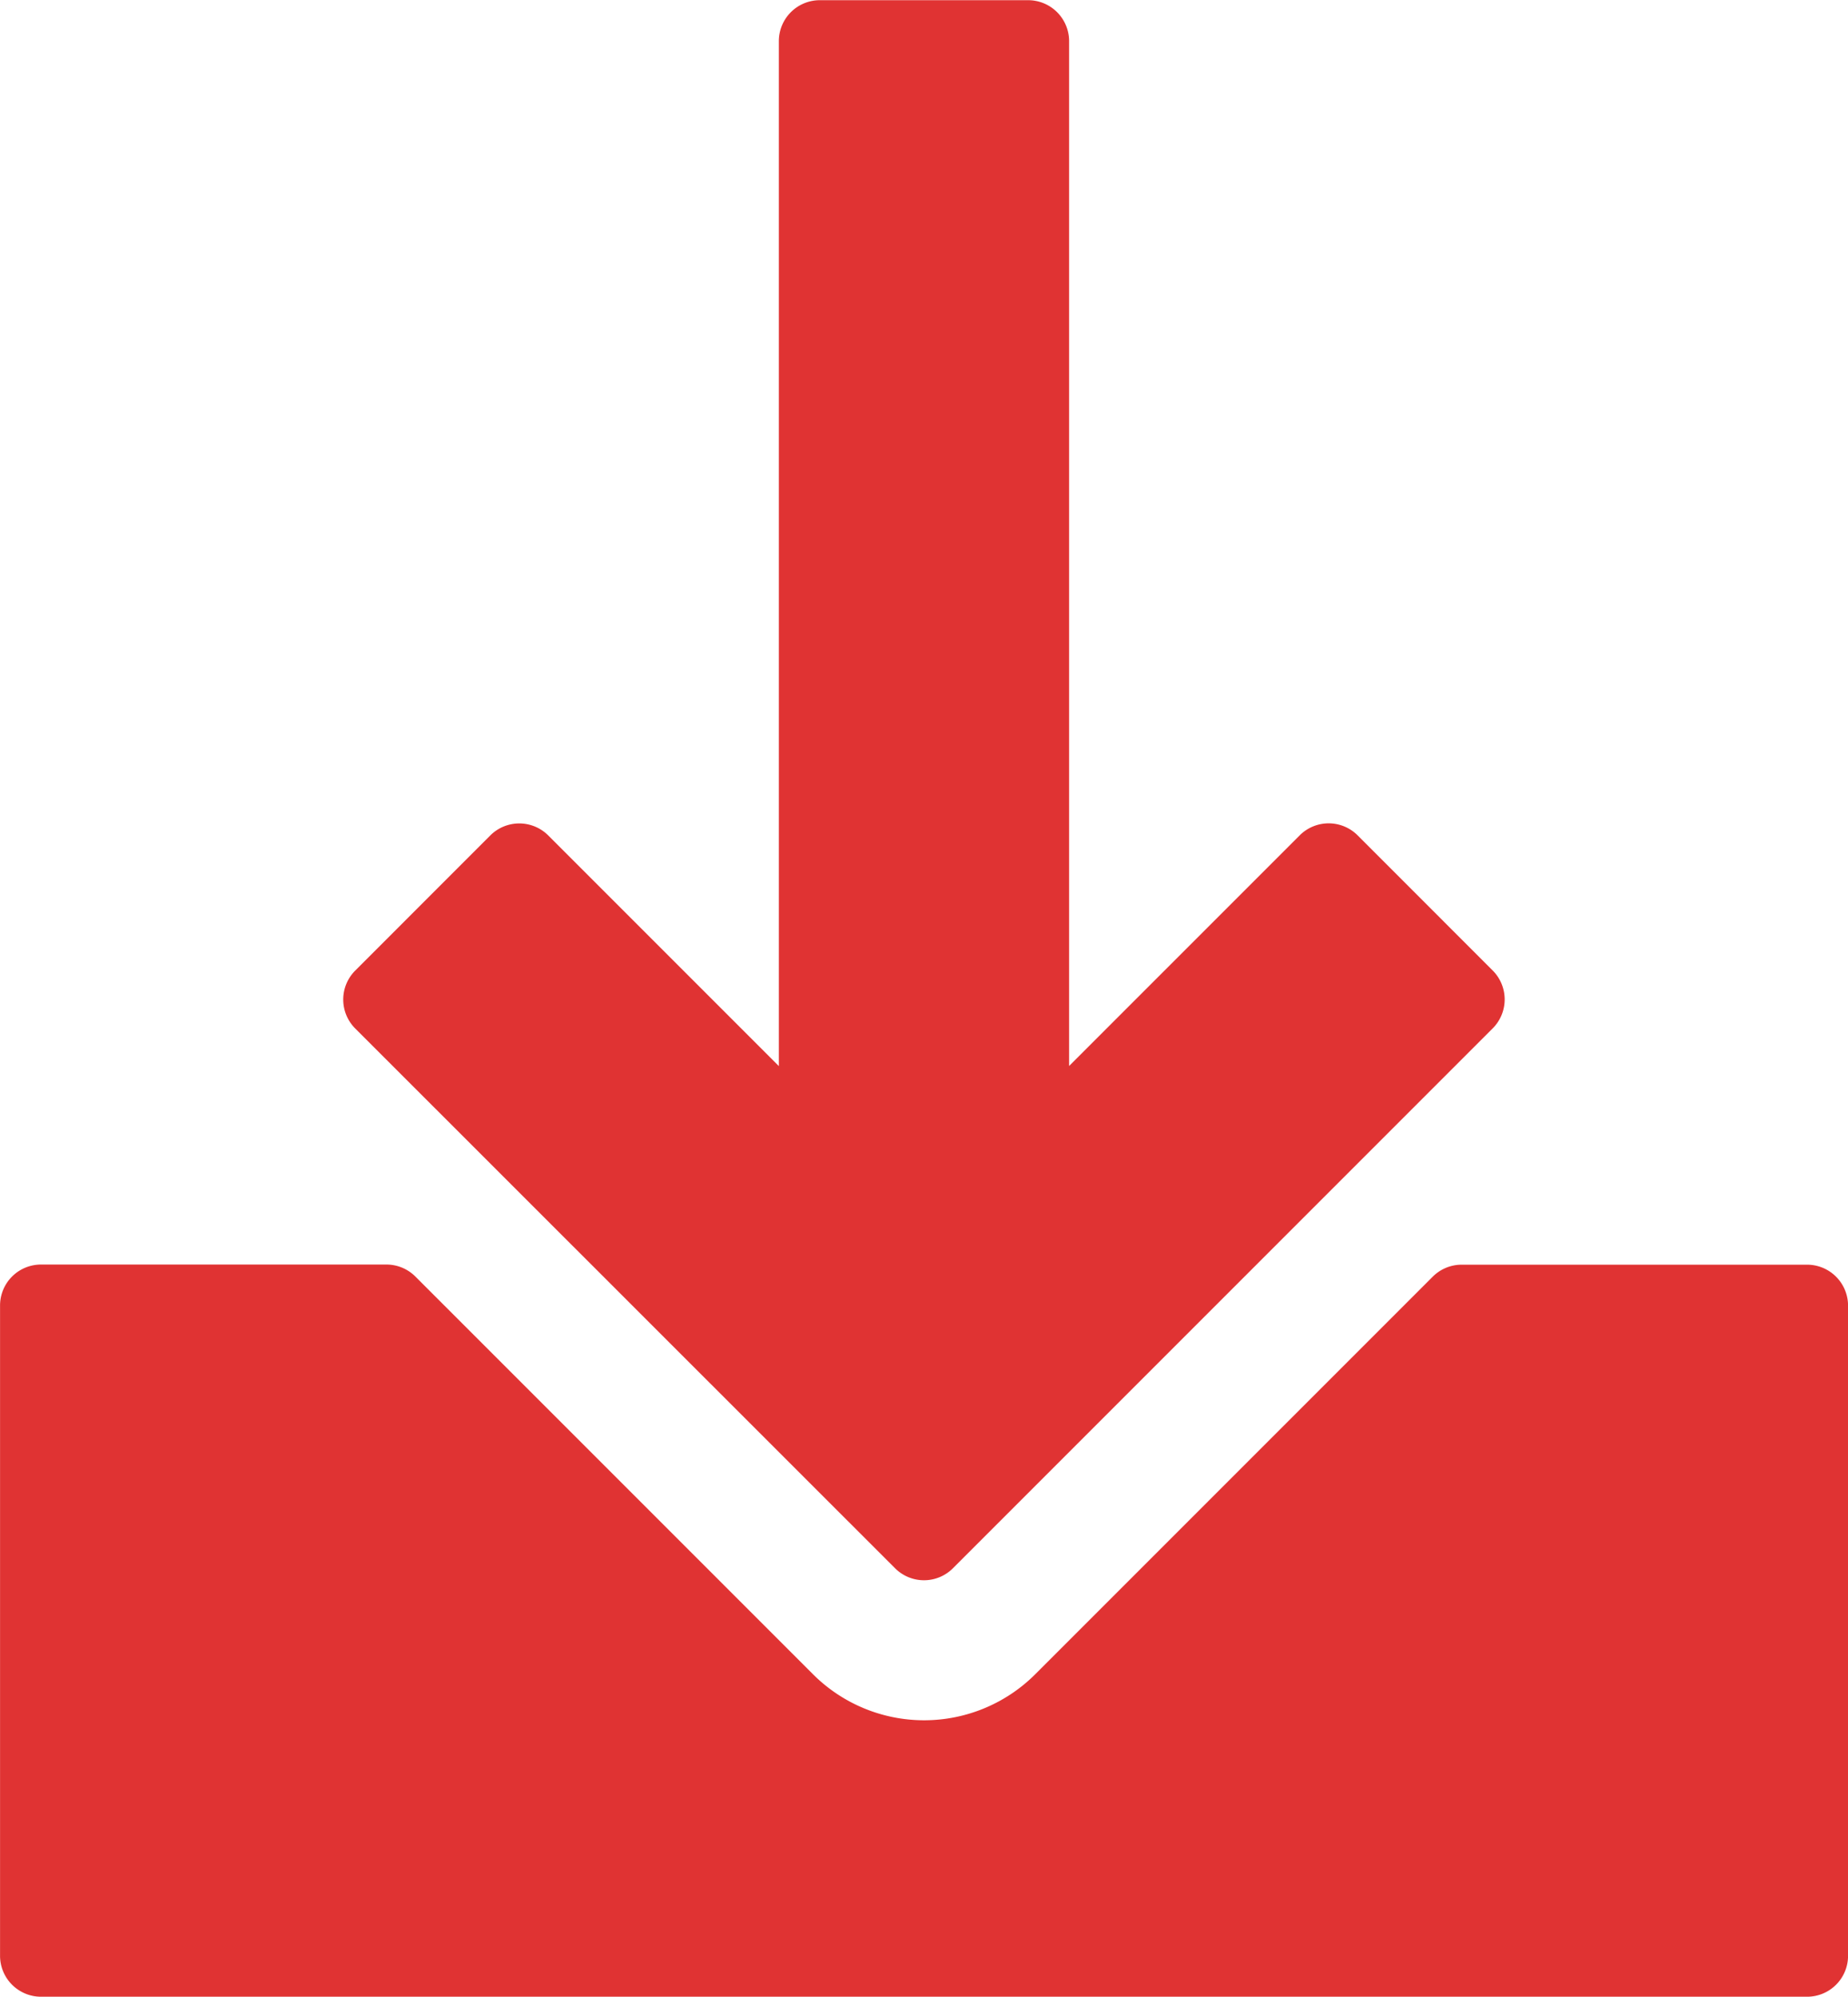
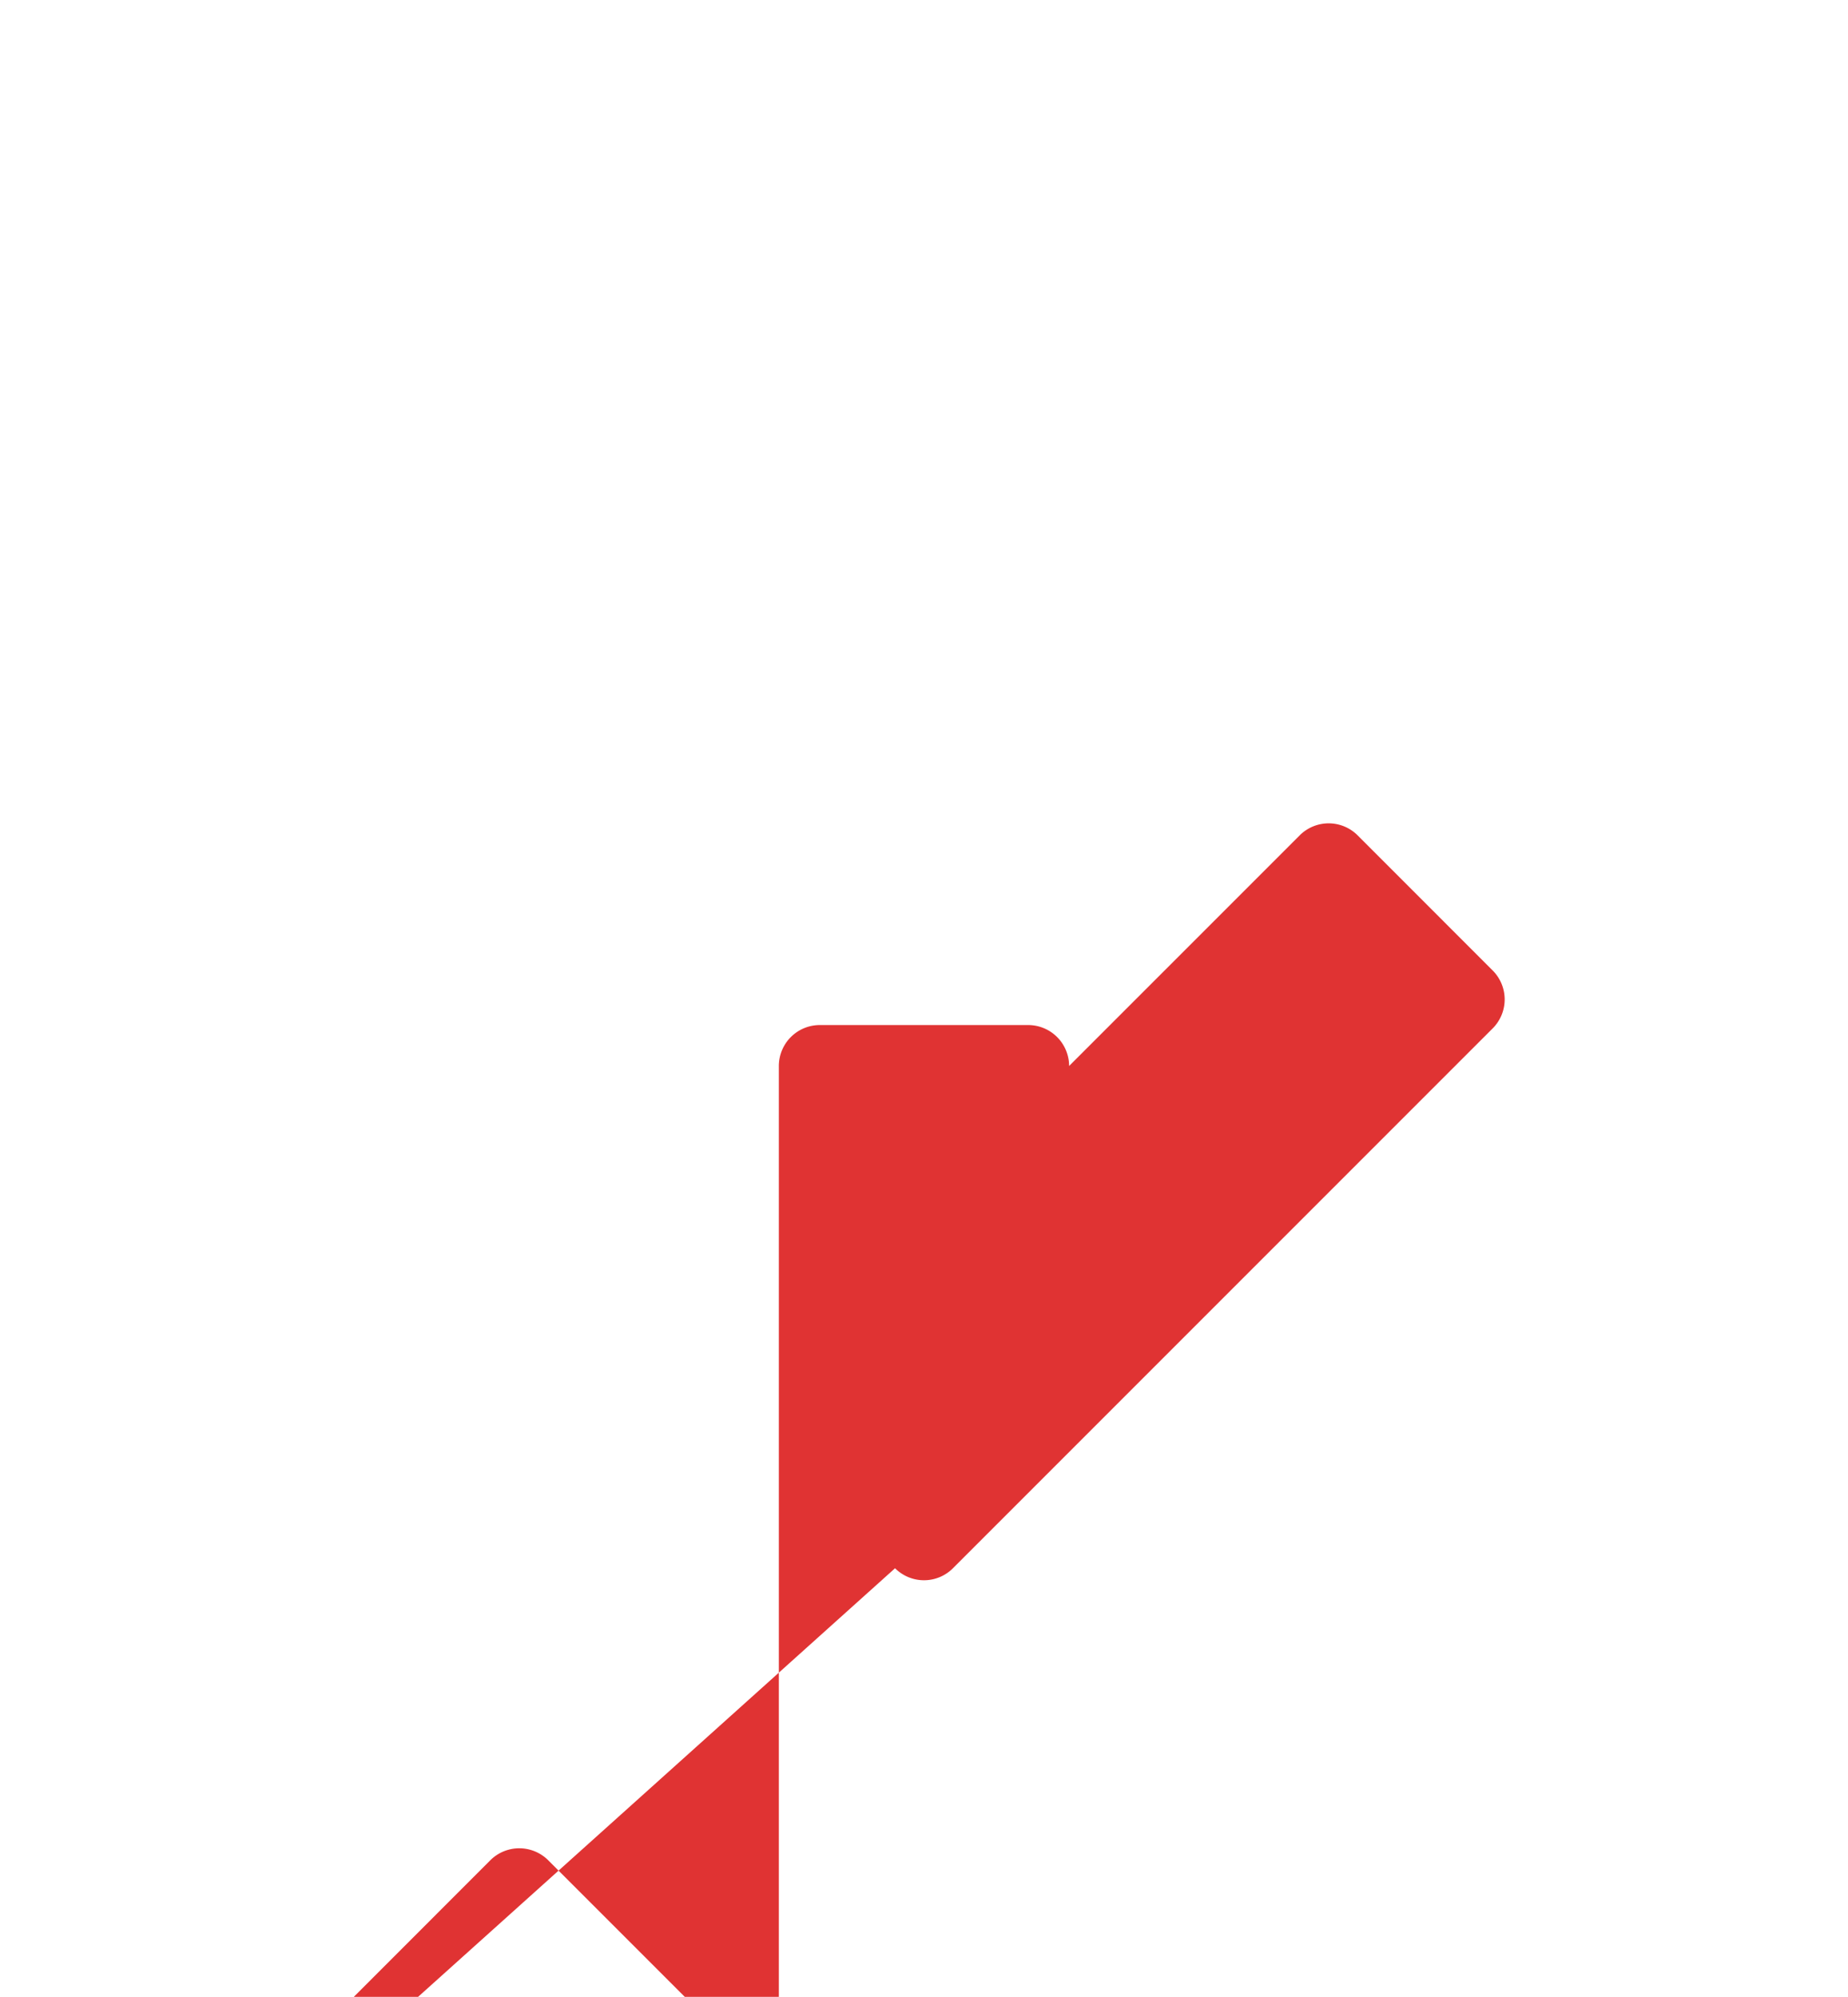
<svg xmlns="http://www.w3.org/2000/svg" width="38.69" height="41.798" viewBox="0 0 38.69 41.798">
  <g data-name="Group 2300">
-     <path data-name="Path 4396" d="M897.563 637.587h-7.231a.857.857 0 0 0-.606.251l-8.323 8.323a3.291 3.291 0 0 1-4.651 0l-8.326-8.326a.858.858 0 0 0-.606-.251h-7.231a.858.858 0 0 0-.858.858v13.611a.858.858 0 0 0 .858.857h36.975a.857.857 0 0 0 .857-.857v-13.608a.858.858 0 0 0-.858-.858z" transform="translate(-859.73 -611.115)" style="fill:#e03333" />
-     <path data-name="Path 4397" d="M895.267 582.065a.856.856 0 0 0 1.212 0l11.3-11.3a.857.857 0 0 0 0-1.212l-2.828-2.829a.857.857 0 0 0-1.212 0l-4.828 4.828V550.1a.858.858 0 0 0-.858-.857h-4.362a.858.858 0 0 0-.857.857v21.454l-4.828-4.828a.858.858 0 0 0-1.213 0l-2.828 2.829a.857.857 0 0 0 0 1.212z" transform="translate(-876.528 -549.239)" style="fill:#e03333" />
+     <path data-name="Path 4397" d="M895.267 582.065a.856.856 0 0 0 1.212 0l11.3-11.3a.857.857 0 0 0 0-1.212l-2.828-2.829a.857.857 0 0 0-1.212 0l-4.828 4.828a.858.858 0 0 0-.858-.857h-4.362a.858.858 0 0 0-.857.857v21.454l-4.828-4.828a.858.858 0 0 0-1.213 0l-2.828 2.829a.857.857 0 0 0 0 1.212z" transform="translate(-876.528 -549.239)" style="fill:#e03333" />
  </g>
</svg>